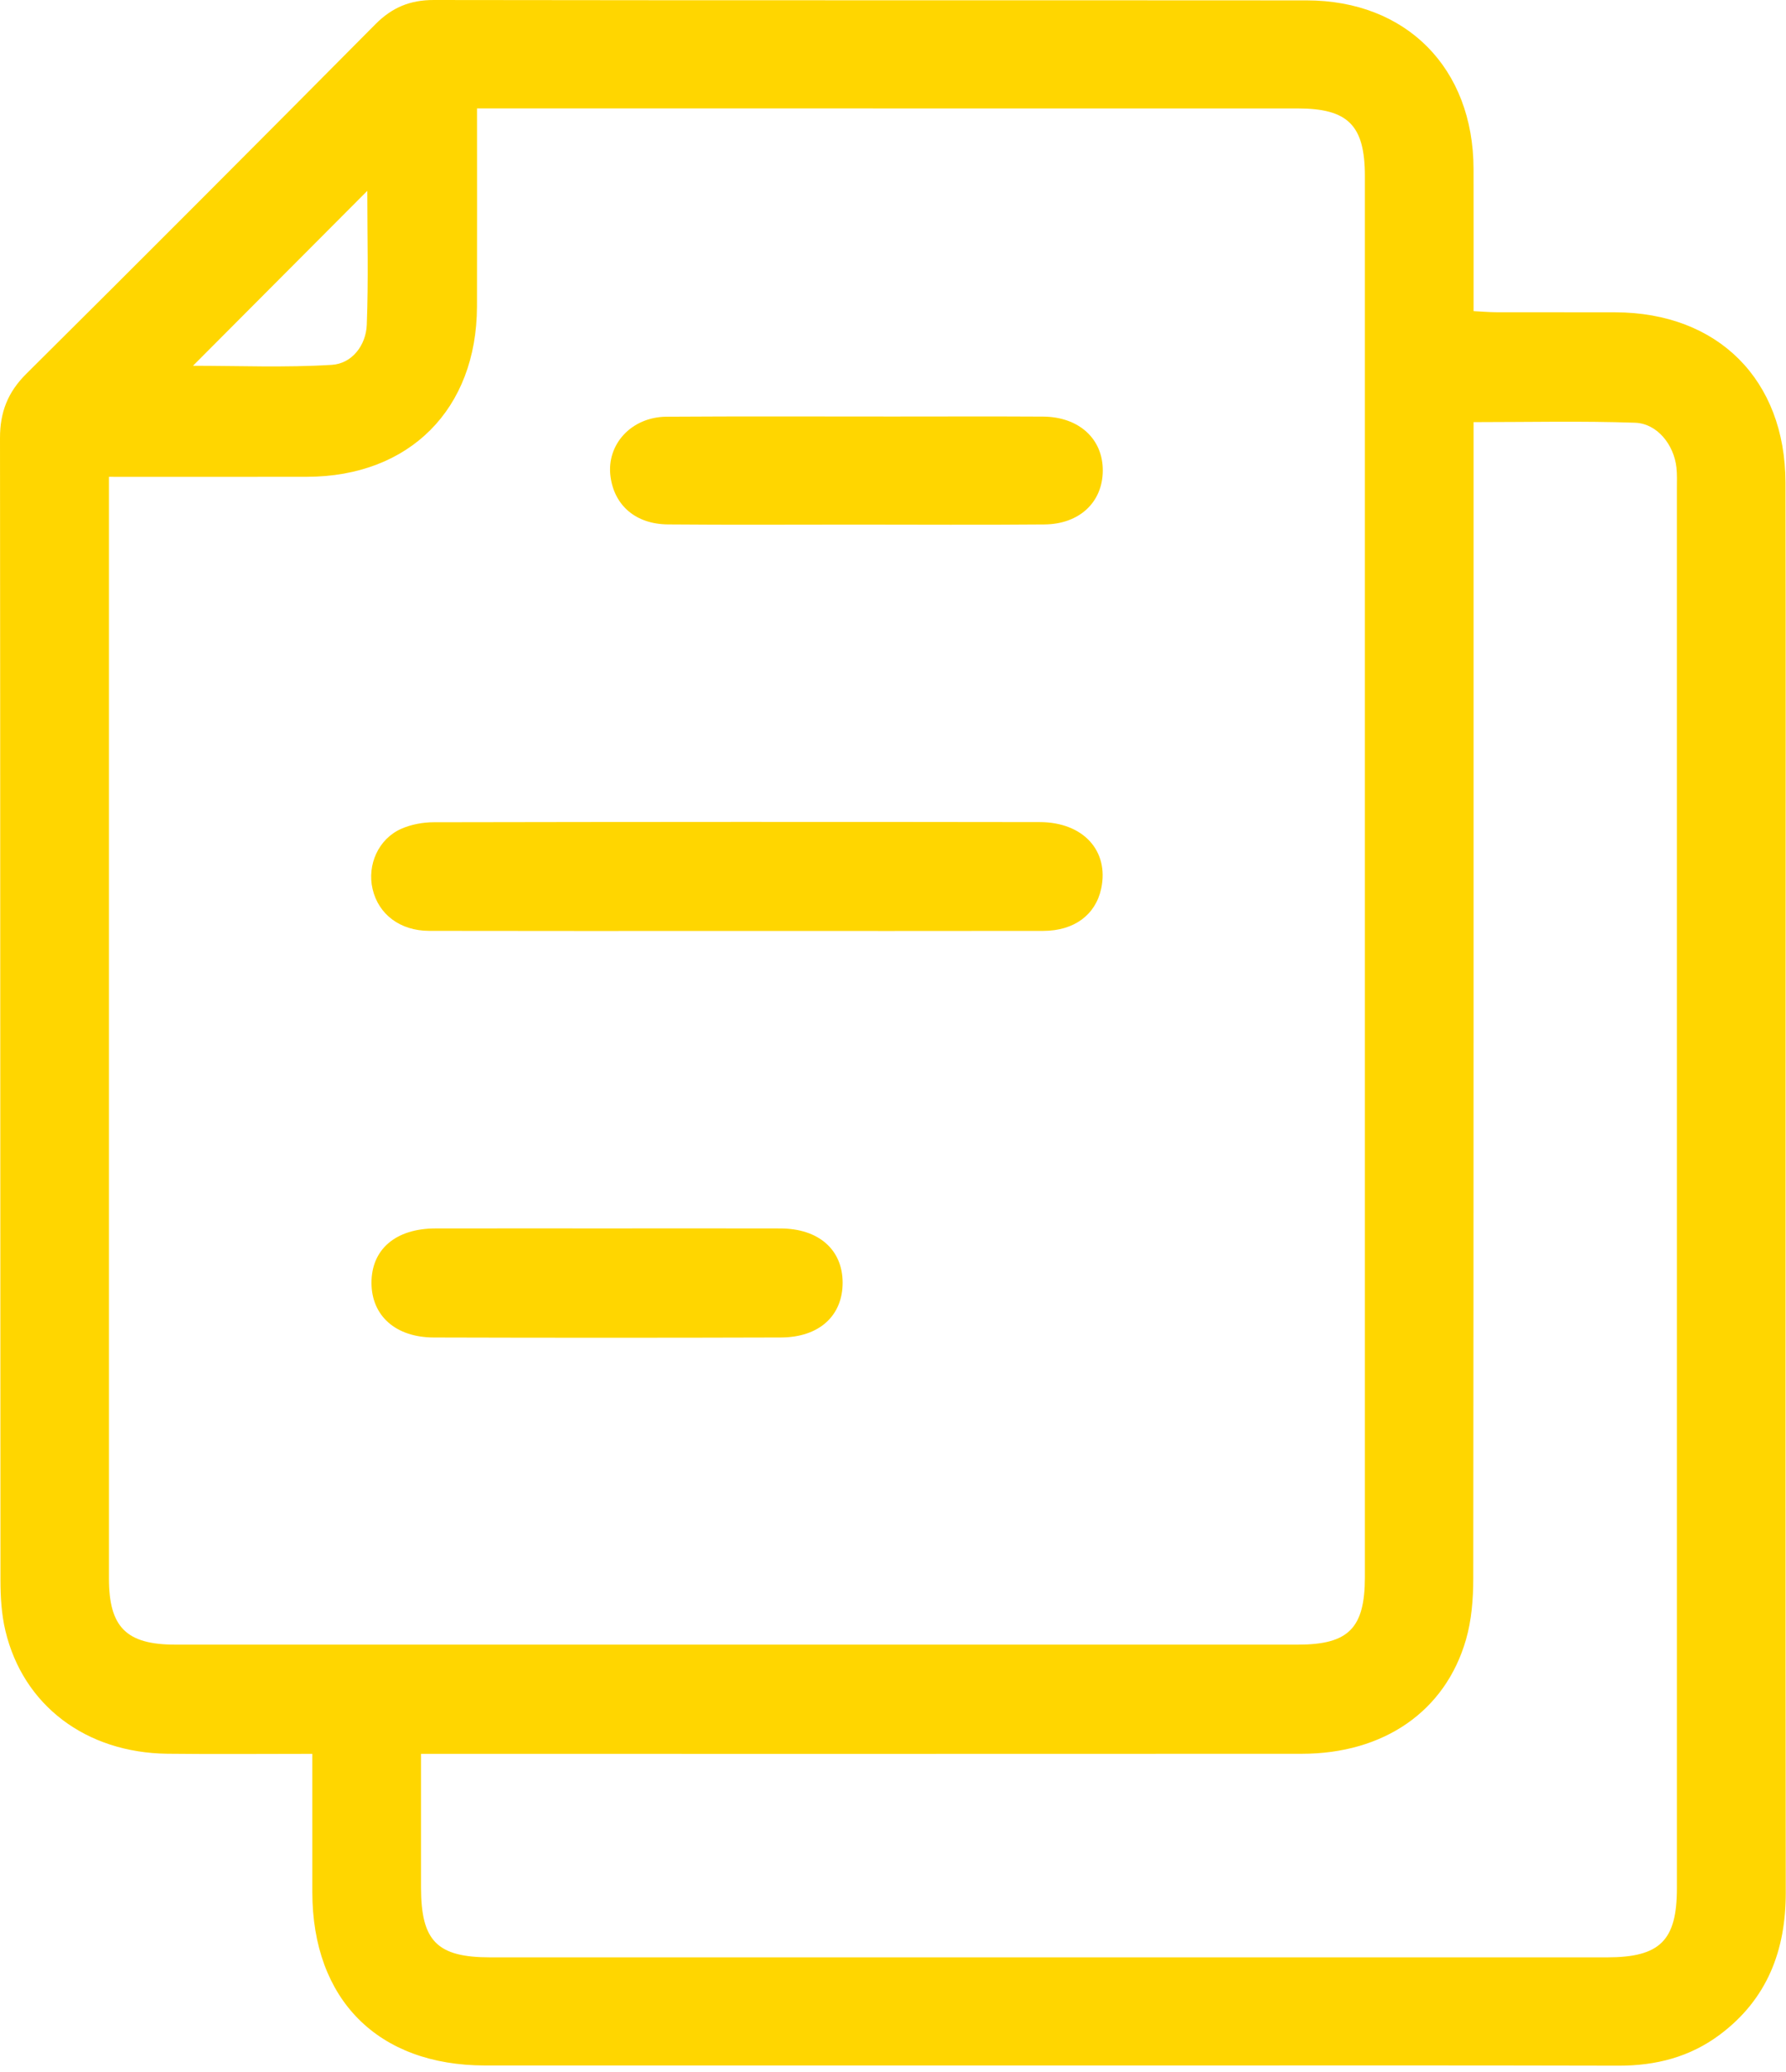
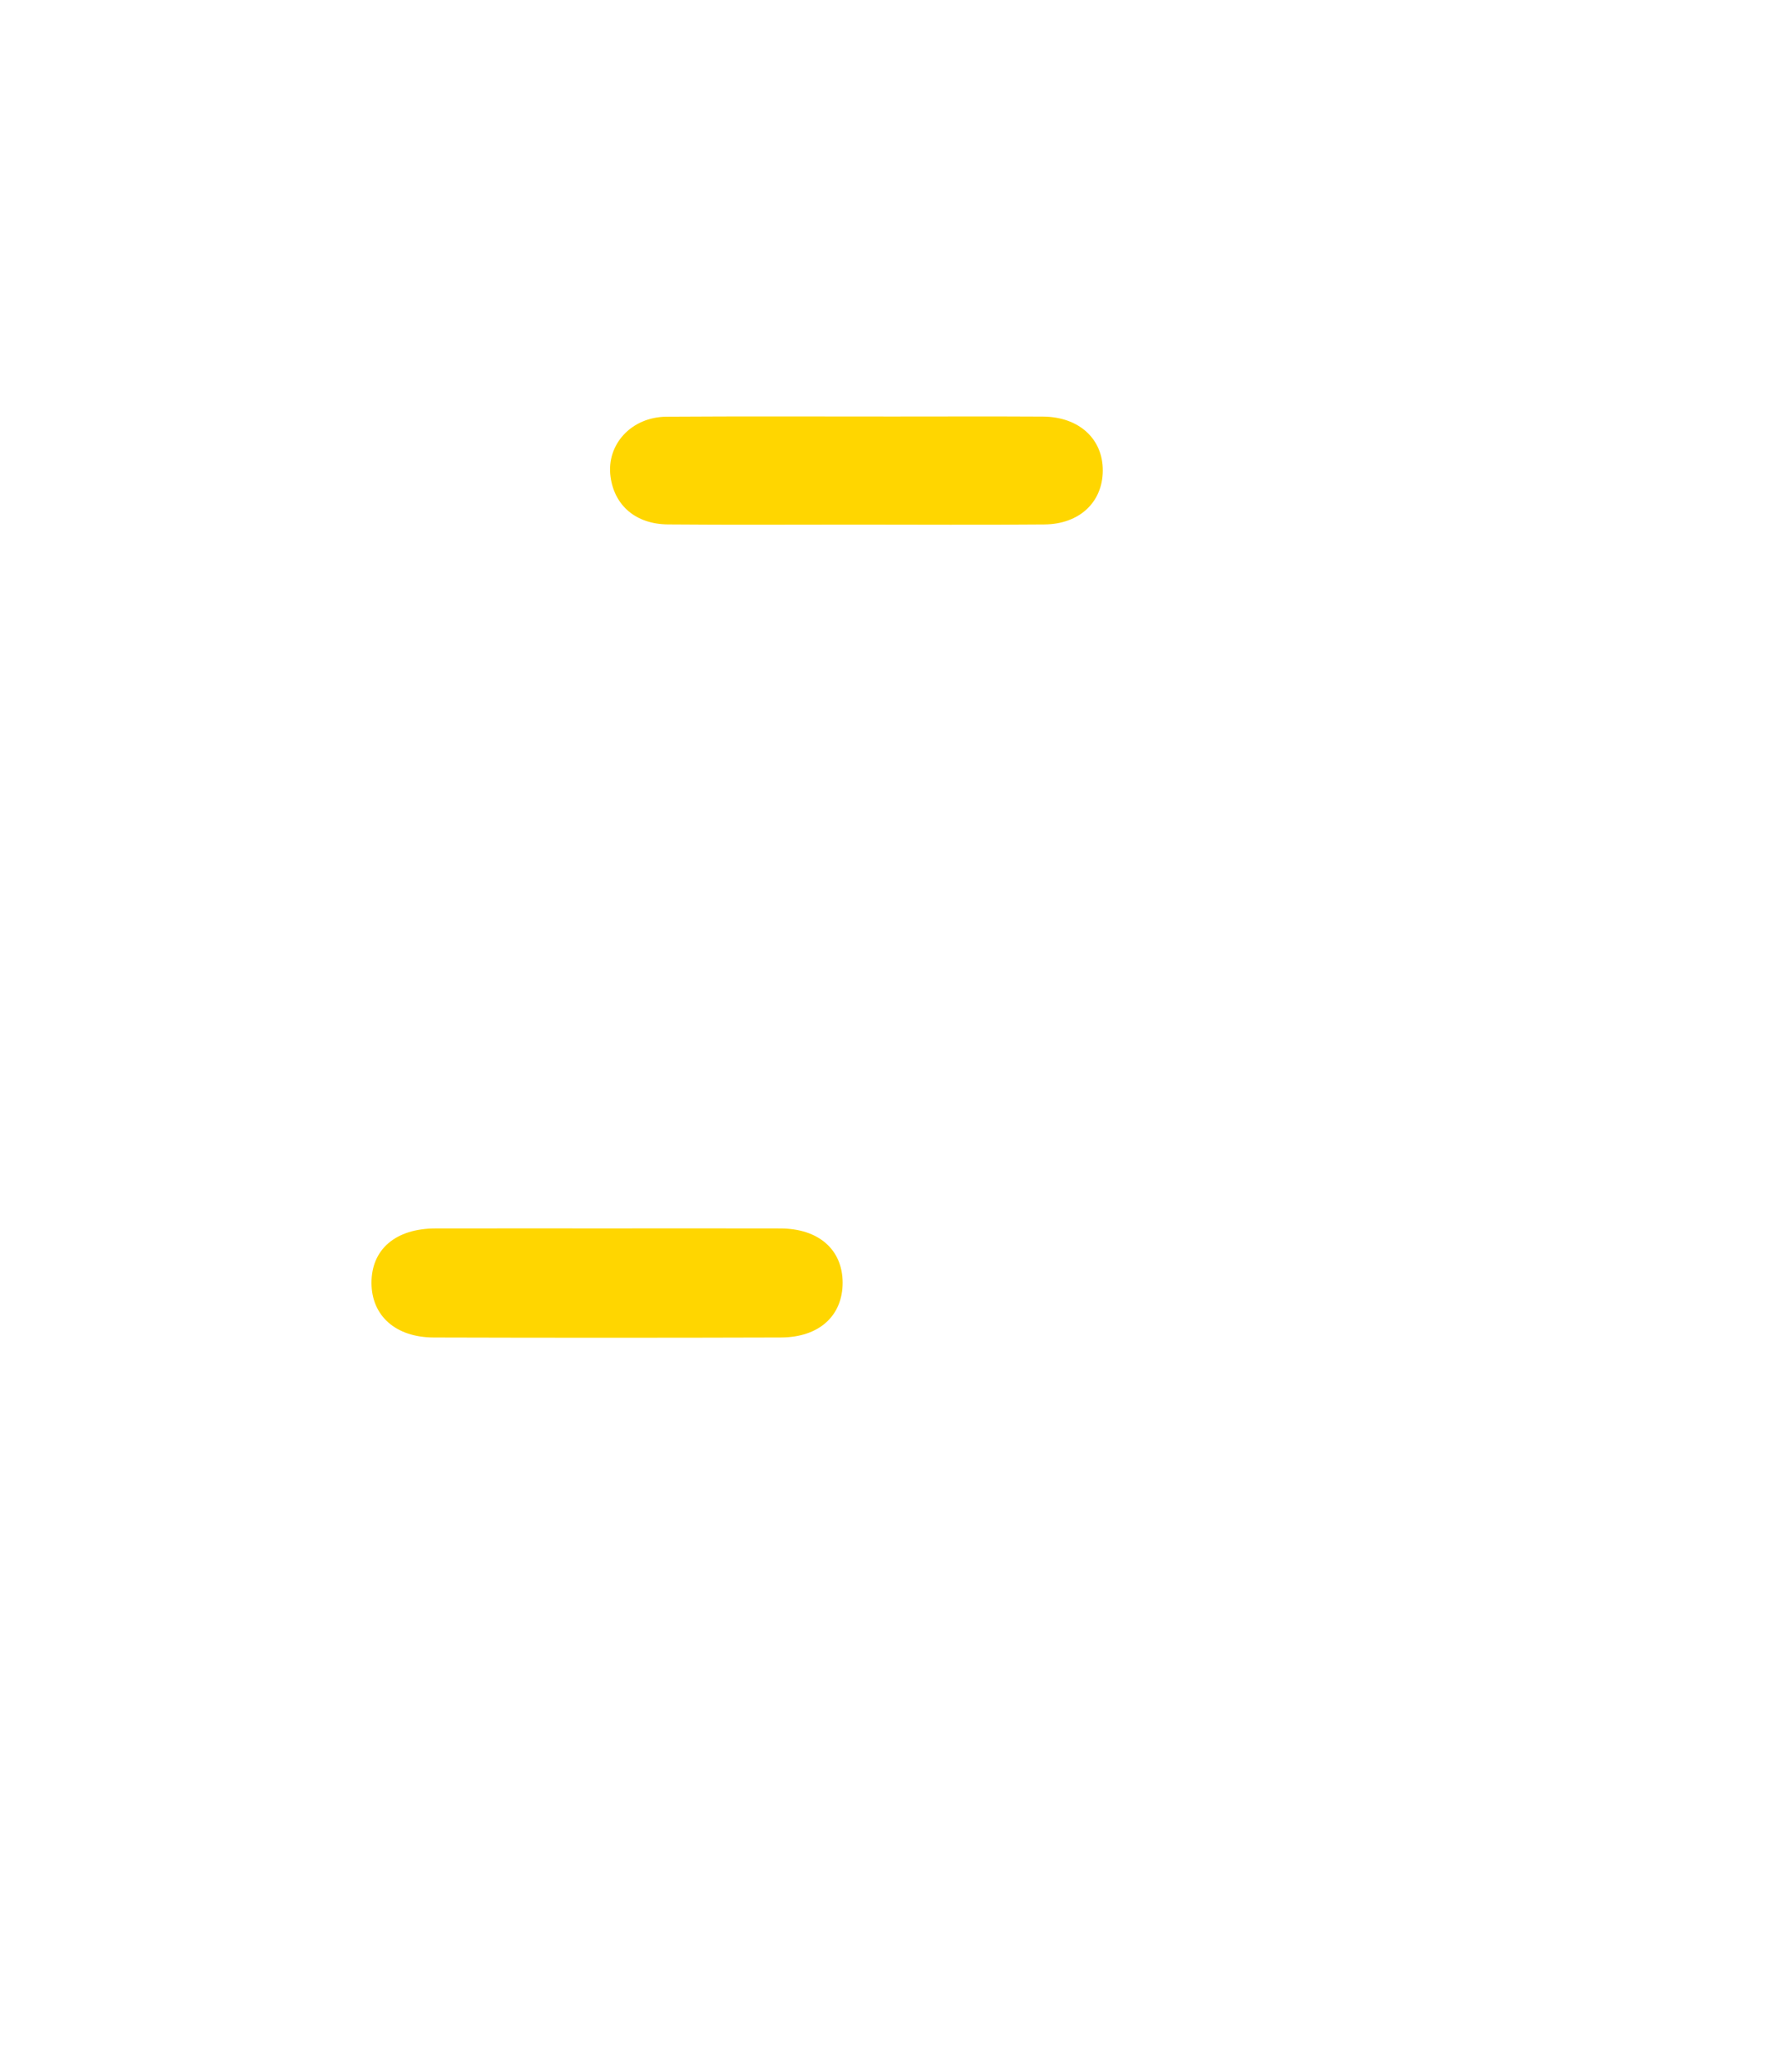
<svg xmlns="http://www.w3.org/2000/svg" width="100%" height="100%" viewBox="0 0 282 327" version="1.1" xml:space="preserve" style="fill-rule:evenodd;clip-rule:evenodd;stroke-linejoin:round;stroke-miterlimit:2;">
  <g>
    <g>
-       <path d="M49.313,276.796c-7.945,-0 -15.409,0.072 -22.872,-0.016c-12.877,-0.153 -22.778,-7.625 -25.588,-19.409c-0.614,-2.575 -0.779,-5.309 -0.781,-7.97c-0.042,-60.093 -0.014,-120.186 -0.072,-180.28c-0.004,-4.06 1.227,-7.223 4.148,-10.122c18.456,-18.317 36.819,-36.728 55.137,-55.184c2.619,-2.638 5.474,-3.82 9.202,-3.815c45.939,0.072 91.879,0.024 137.819,0.059c15.772,0.012 26.319,10.709 26.358,26.584c0.018,7.359 0.003,14.718 0.003,22.459c1.337,0.067 2.506,0.172 3.674,0.175c6.244,0.017 12.488,-0.01 18.733,0.012c16.177,0.057 26.808,10.633 26.844,26.884c0.06,26.807 0.017,53.615 0.017,80.422c0,47.359 -0.031,94.72 0.027,142.079c0.011,9.18 -2.947,16.856 -10.412,22.442c-4.718,3.53 -10.108,4.908 -15.997,4.893c-25.981,-0.067 -51.961,-0.029 -77.942,-0.029c-33.674,0 -67.348,0.007 -101.022,-0.002c-16.913,-0.006 -27.265,-10.402 -27.275,-27.359c-0.003,-7.127 -0.001,-14.254 -0.001,-21.823m-32.115,-201.54l-0,3.986c-0,56.621 -0.001,113.242 0.002,169.864c-0,7.708 2.749,10.453 10.473,10.453c59.088,0.003 118.176,0.003 177.263,0c7.99,0 10.568,-2.59 10.569,-10.654c0.005,-73.709 0.005,-147.417 -0.001,-221.125c0,-8.001 -2.652,-10.665 -10.614,-10.666c-41.919,-0.006 -83.837,-0.003 -125.756,-0.004l-3.817,0c0,10.729 0.022,20.993 -0.005,31.256c-0.043,16.209 -10.649,26.842 -26.817,26.884c-10.25,0.027 -20.5,0.006 -31.297,0.006m49.278,201.541c-0,7.318 -0.005,14.216 0.001,21.113c0.007,8.453 2.54,11.004 10.952,11.005c58.766,0.002 117.533,0.002 176.299,-0c8.385,-0.001 11.048,-2.644 11.048,-10.947c0.002,-73.613 0.001,-147.226 -0.002,-220.84c0,-1.117 0.05,-2.242 -0.073,-3.348c-0.401,-3.598 -3.036,-6.942 -6.536,-7.063c-8.417,-0.294 -16.851,-0.096 -25.498,-0.096l0,4.271c0,59.426 0.017,118.853 -0.047,178.279c-0.004,3.2 -0.267,6.523 -1.144,9.576c-3.26,11.347 -12.994,18.033 -25.941,18.04c-44.715,0.026 -89.431,0.01 -134.148,0.01l-4.911,0Zm-8.481,-246.679c-9.395,9.425 -18.506,18.564 -27.524,27.609c7.133,0 14.55,0.311 21.92,-0.145c3.176,-0.196 5.394,-3.065 5.521,-6.326c0.272,-6.98 0.083,-13.978 0.083,-21.138" style="fill:#ffd600;fill-rule:nonzero;" />
-       <path d="M116.58,146.925c-16.275,-0 -32.551,0.021 -48.826,-0.015c-4.593,-0.01 -7.988,-2.604 -8.924,-6.597c-0.891,-3.808 0.913,-7.905 4.514,-9.504c1.575,-0.699 3.438,-1.039 5.171,-1.041c31.882,-0.06 63.763,-0.071 95.645,-0.023c6.897,0.011 10.977,4.549 9.714,10.487c-0.88,4.142 -4.261,6.675 -9.137,6.683c-16.053,0.027 -32.105,0.01 -48.157,0.01" style="fill:#ffd600;fill-rule:nonzero;" />
      <path d="M135.186,82.792c-9.908,-0 -19.815,0.061 -29.721,-0.027c-5.094,-0.045 -8.464,-2.987 -9.07,-7.564c-0.669,-5.046 3.293,-9.398 8.843,-9.434c11.911,-0.079 23.822,-0.029 35.733,-0.03c7.903,-0.001 15.806,-0.034 23.71,0.012c5.692,0.032 9.484,3.521 9.443,8.561c-0.04,4.949 -3.675,8.409 -9.217,8.459c-9.906,0.088 -19.814,0.025 -29.721,0.023" style="fill:#ffd600;fill-rule:nonzero;" />
      <path d="M96.163,193.871c9.025,0 18.05,-0.017 27.073,0.006c6.02,0.016 9.801,3.339 9.81,8.547c0.009,5.23 -3.697,8.642 -9.746,8.66c-18.272,0.057 -36.544,0.056 -54.816,0.002c-6.031,-0.018 -9.812,-3.439 -9.827,-8.603c-0.017,-5.314 3.813,-8.596 10.098,-8.608c9.136,-0.015 18.272,-0.004 27.408,-0.004" style="fill:#ffd600;fill-rule:nonzero;" />
    </g>
  </g>
</svg>